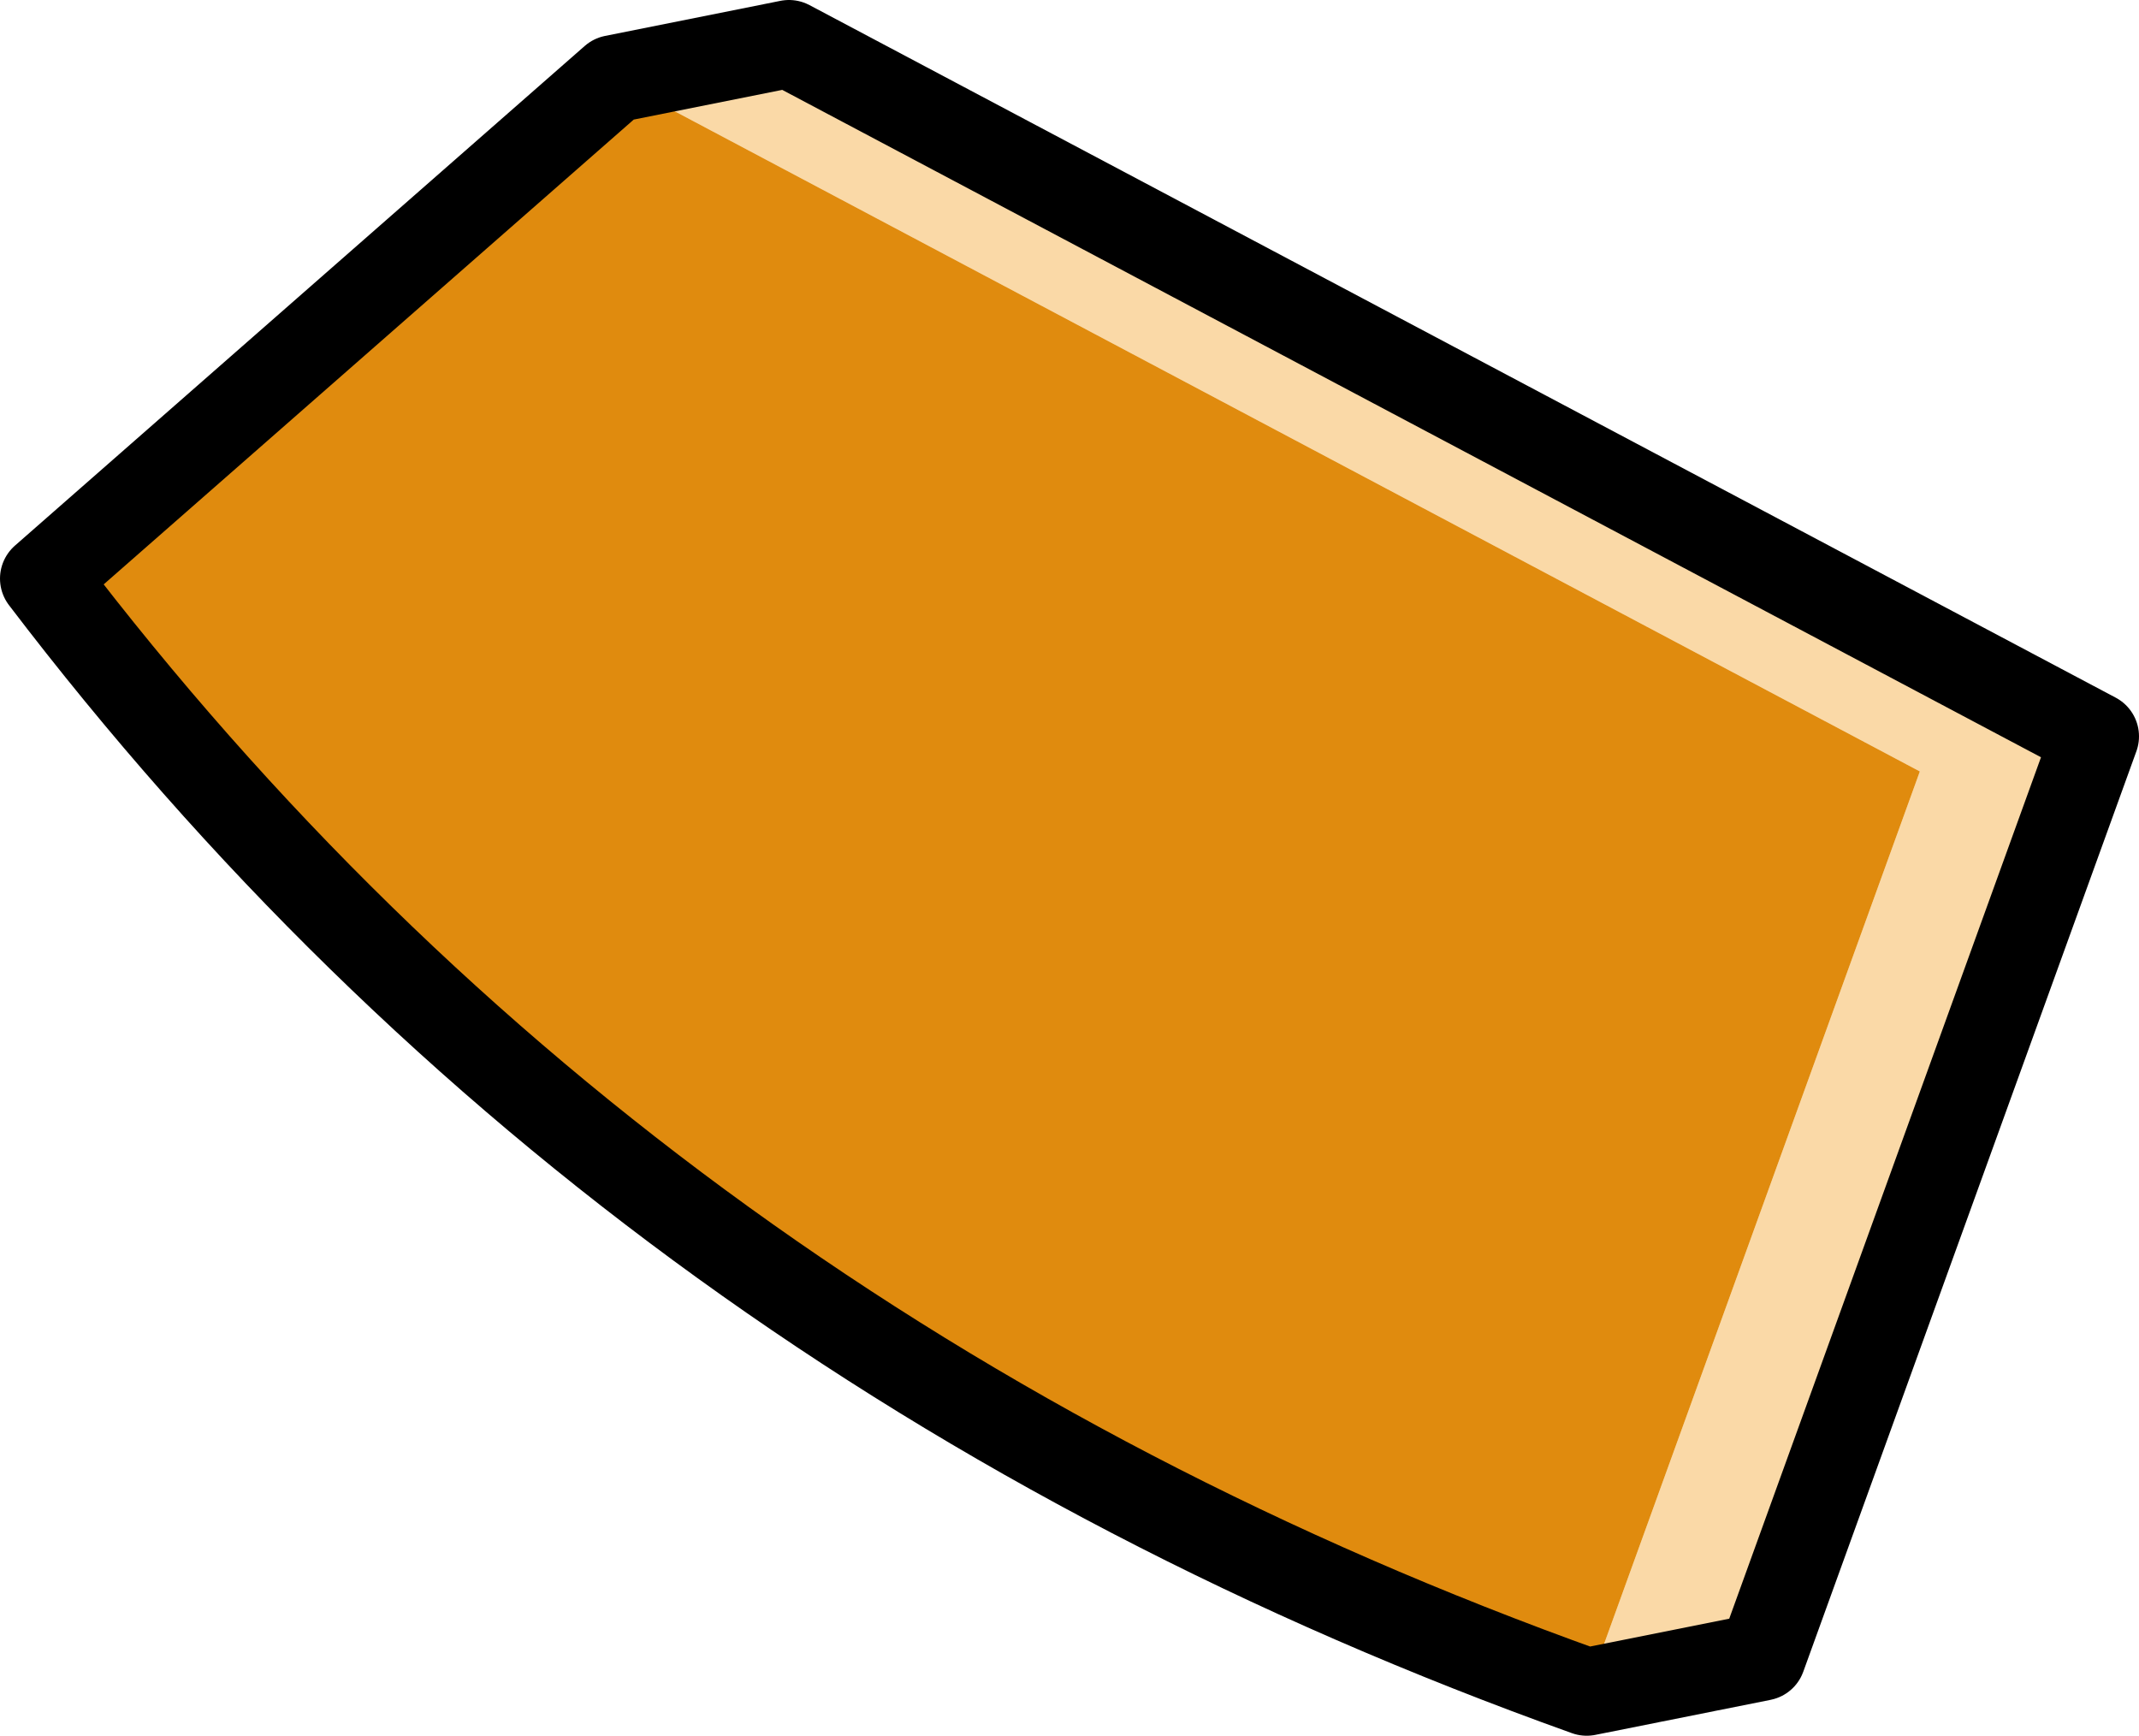
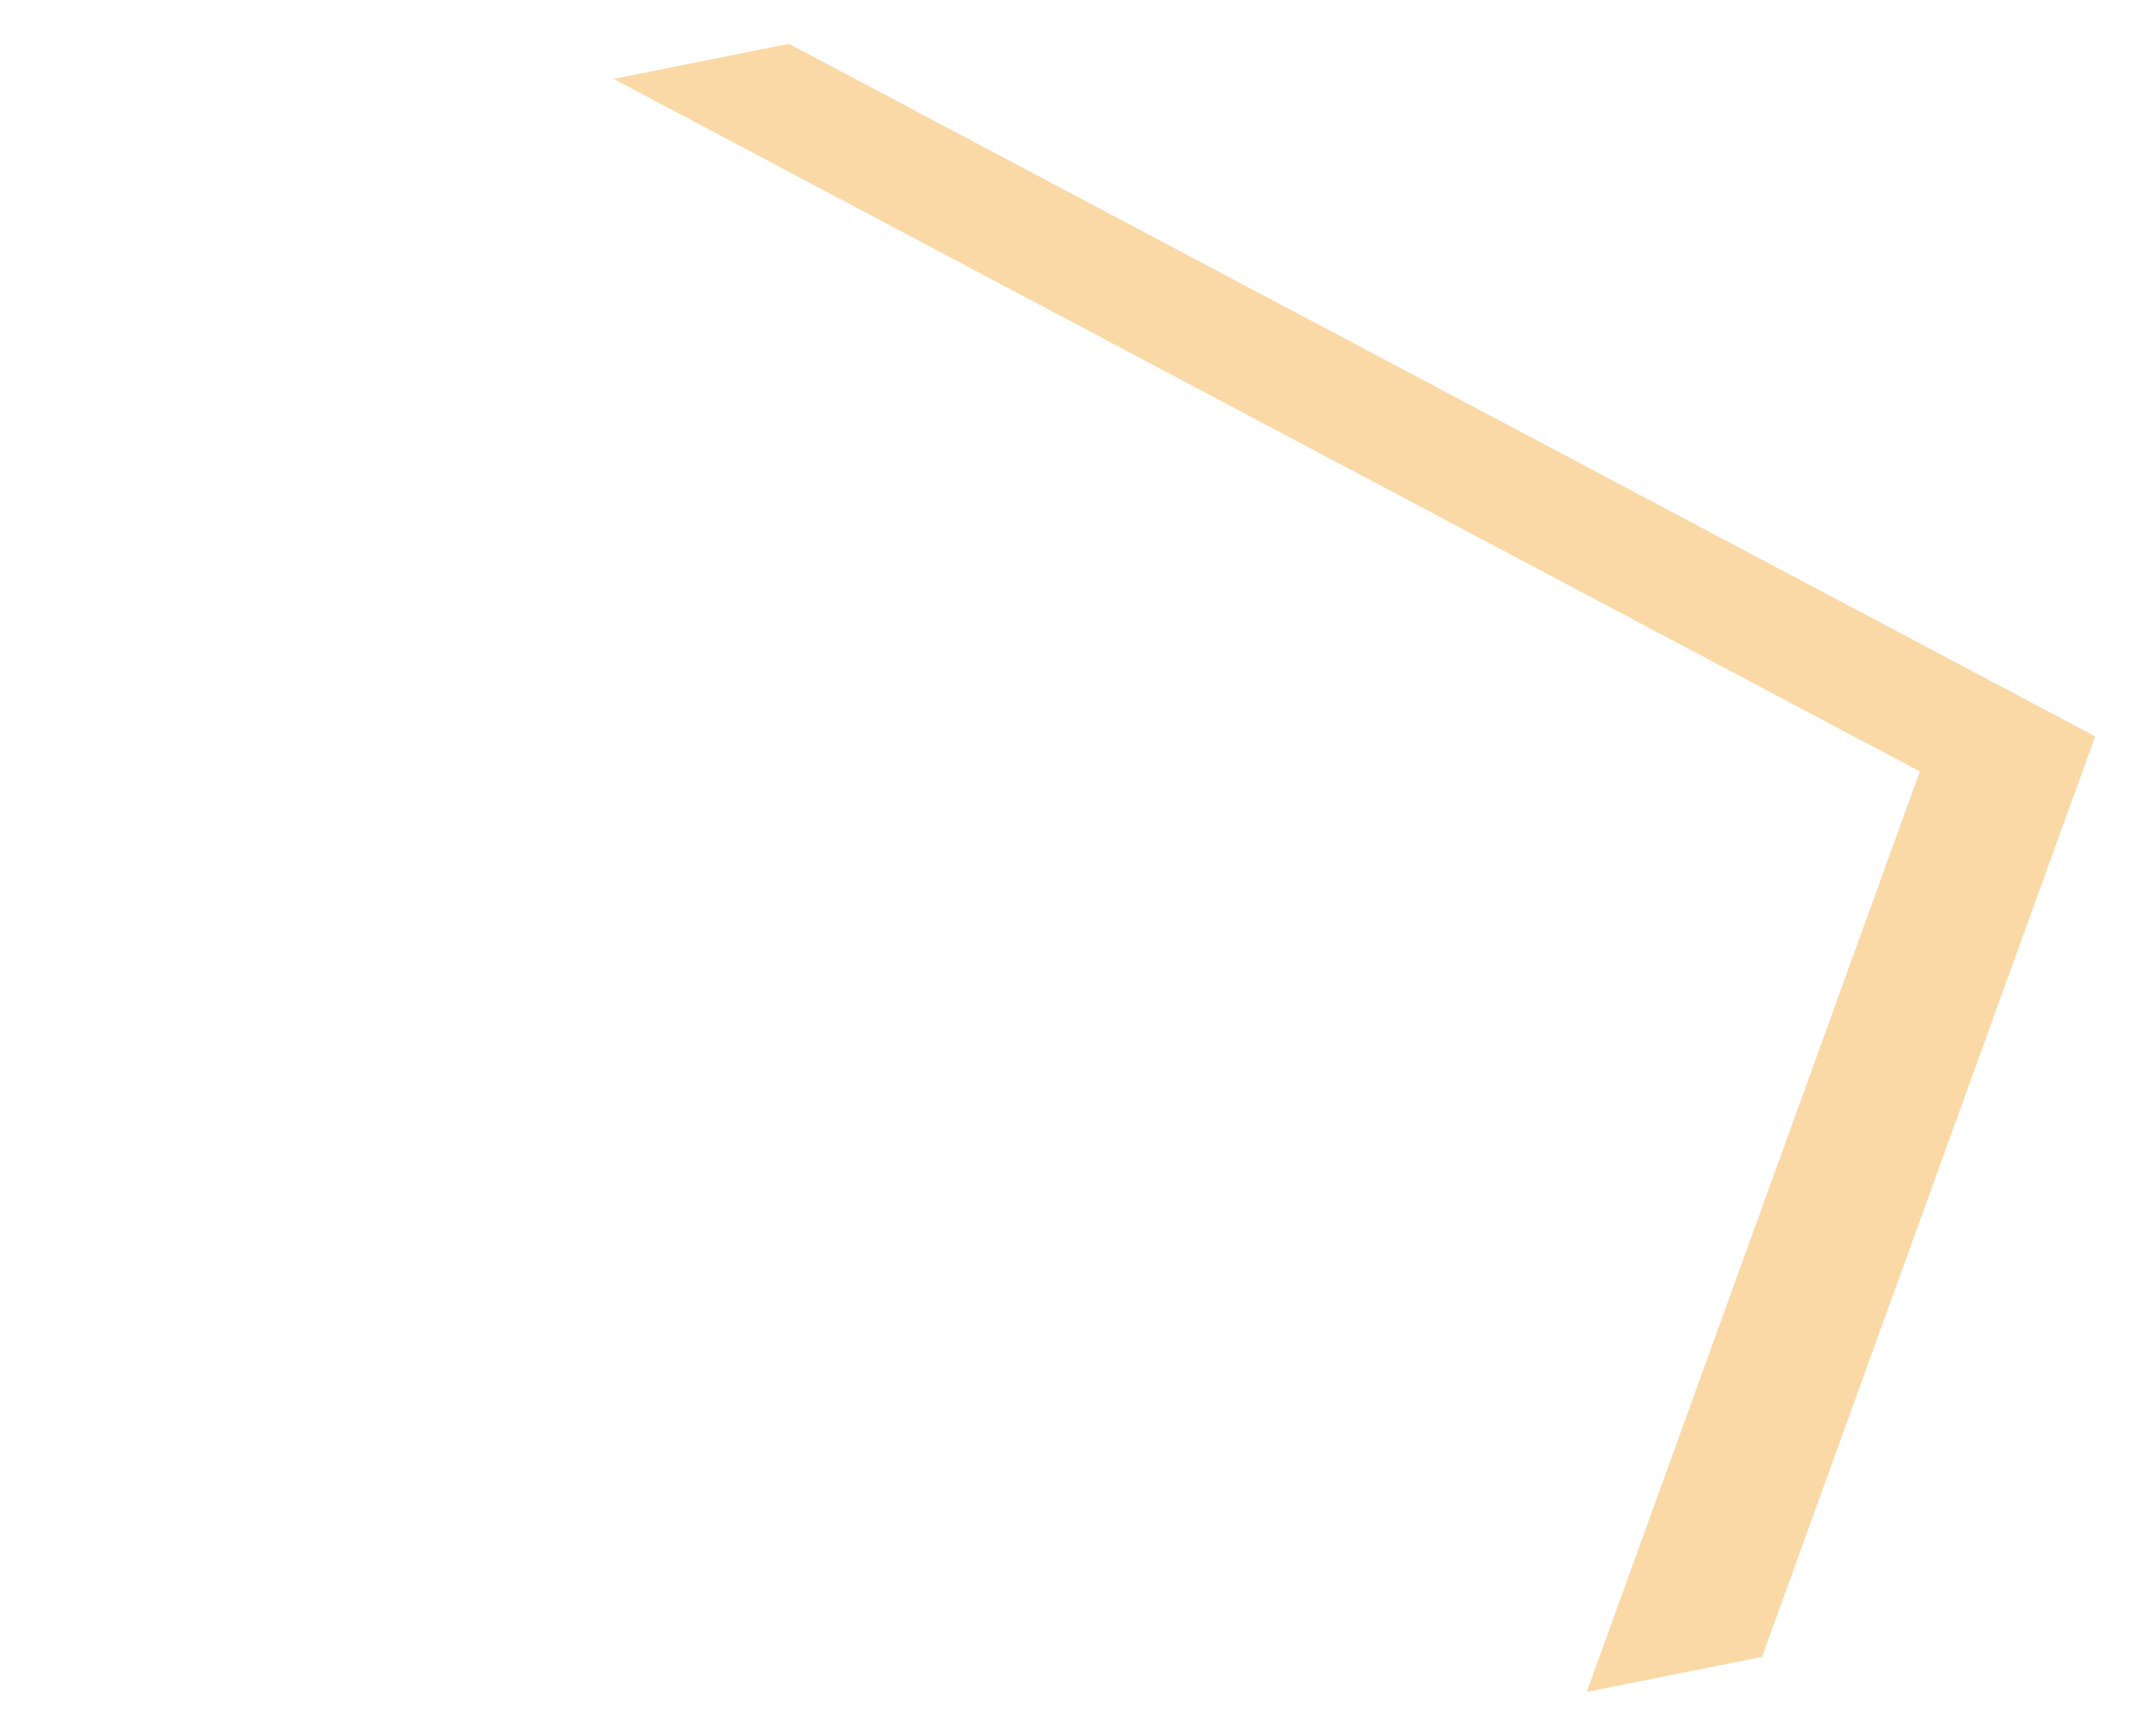
<svg xmlns="http://www.w3.org/2000/svg" height="9.9px" width="12.2px">
  <g transform="matrix(1.0, 0.0, 0.0, 1.0, 6.1, 4.95)">
    <path d="M-2.6 -4.5 L-1.6 -4.7 5.85 -0.75 3.95 4.5 2.95 4.7 4.85 -0.55 -2.6 -4.5" fill="#fad9a7" fill-rule="evenodd" stroke="none" />
-     <path d="M2.95 4.7 Q-2.5 2.75 -5.85 -1.65 L-2.6 -4.5 4.85 -0.55 2.95 4.7" fill="#e08b0e" fill-rule="evenodd" stroke="none" />
-     <path d="M2.95 4.7 Q-2.5 2.75 -5.85 -1.65 L-2.6 -4.5 -1.6 -4.7 5.85 -0.75 3.95 4.5 2.95 4.7 Z" fill="none" stroke="#000000" stroke-linecap="round" stroke-linejoin="round" stroke-width="0.5" />
  </g>
</svg>